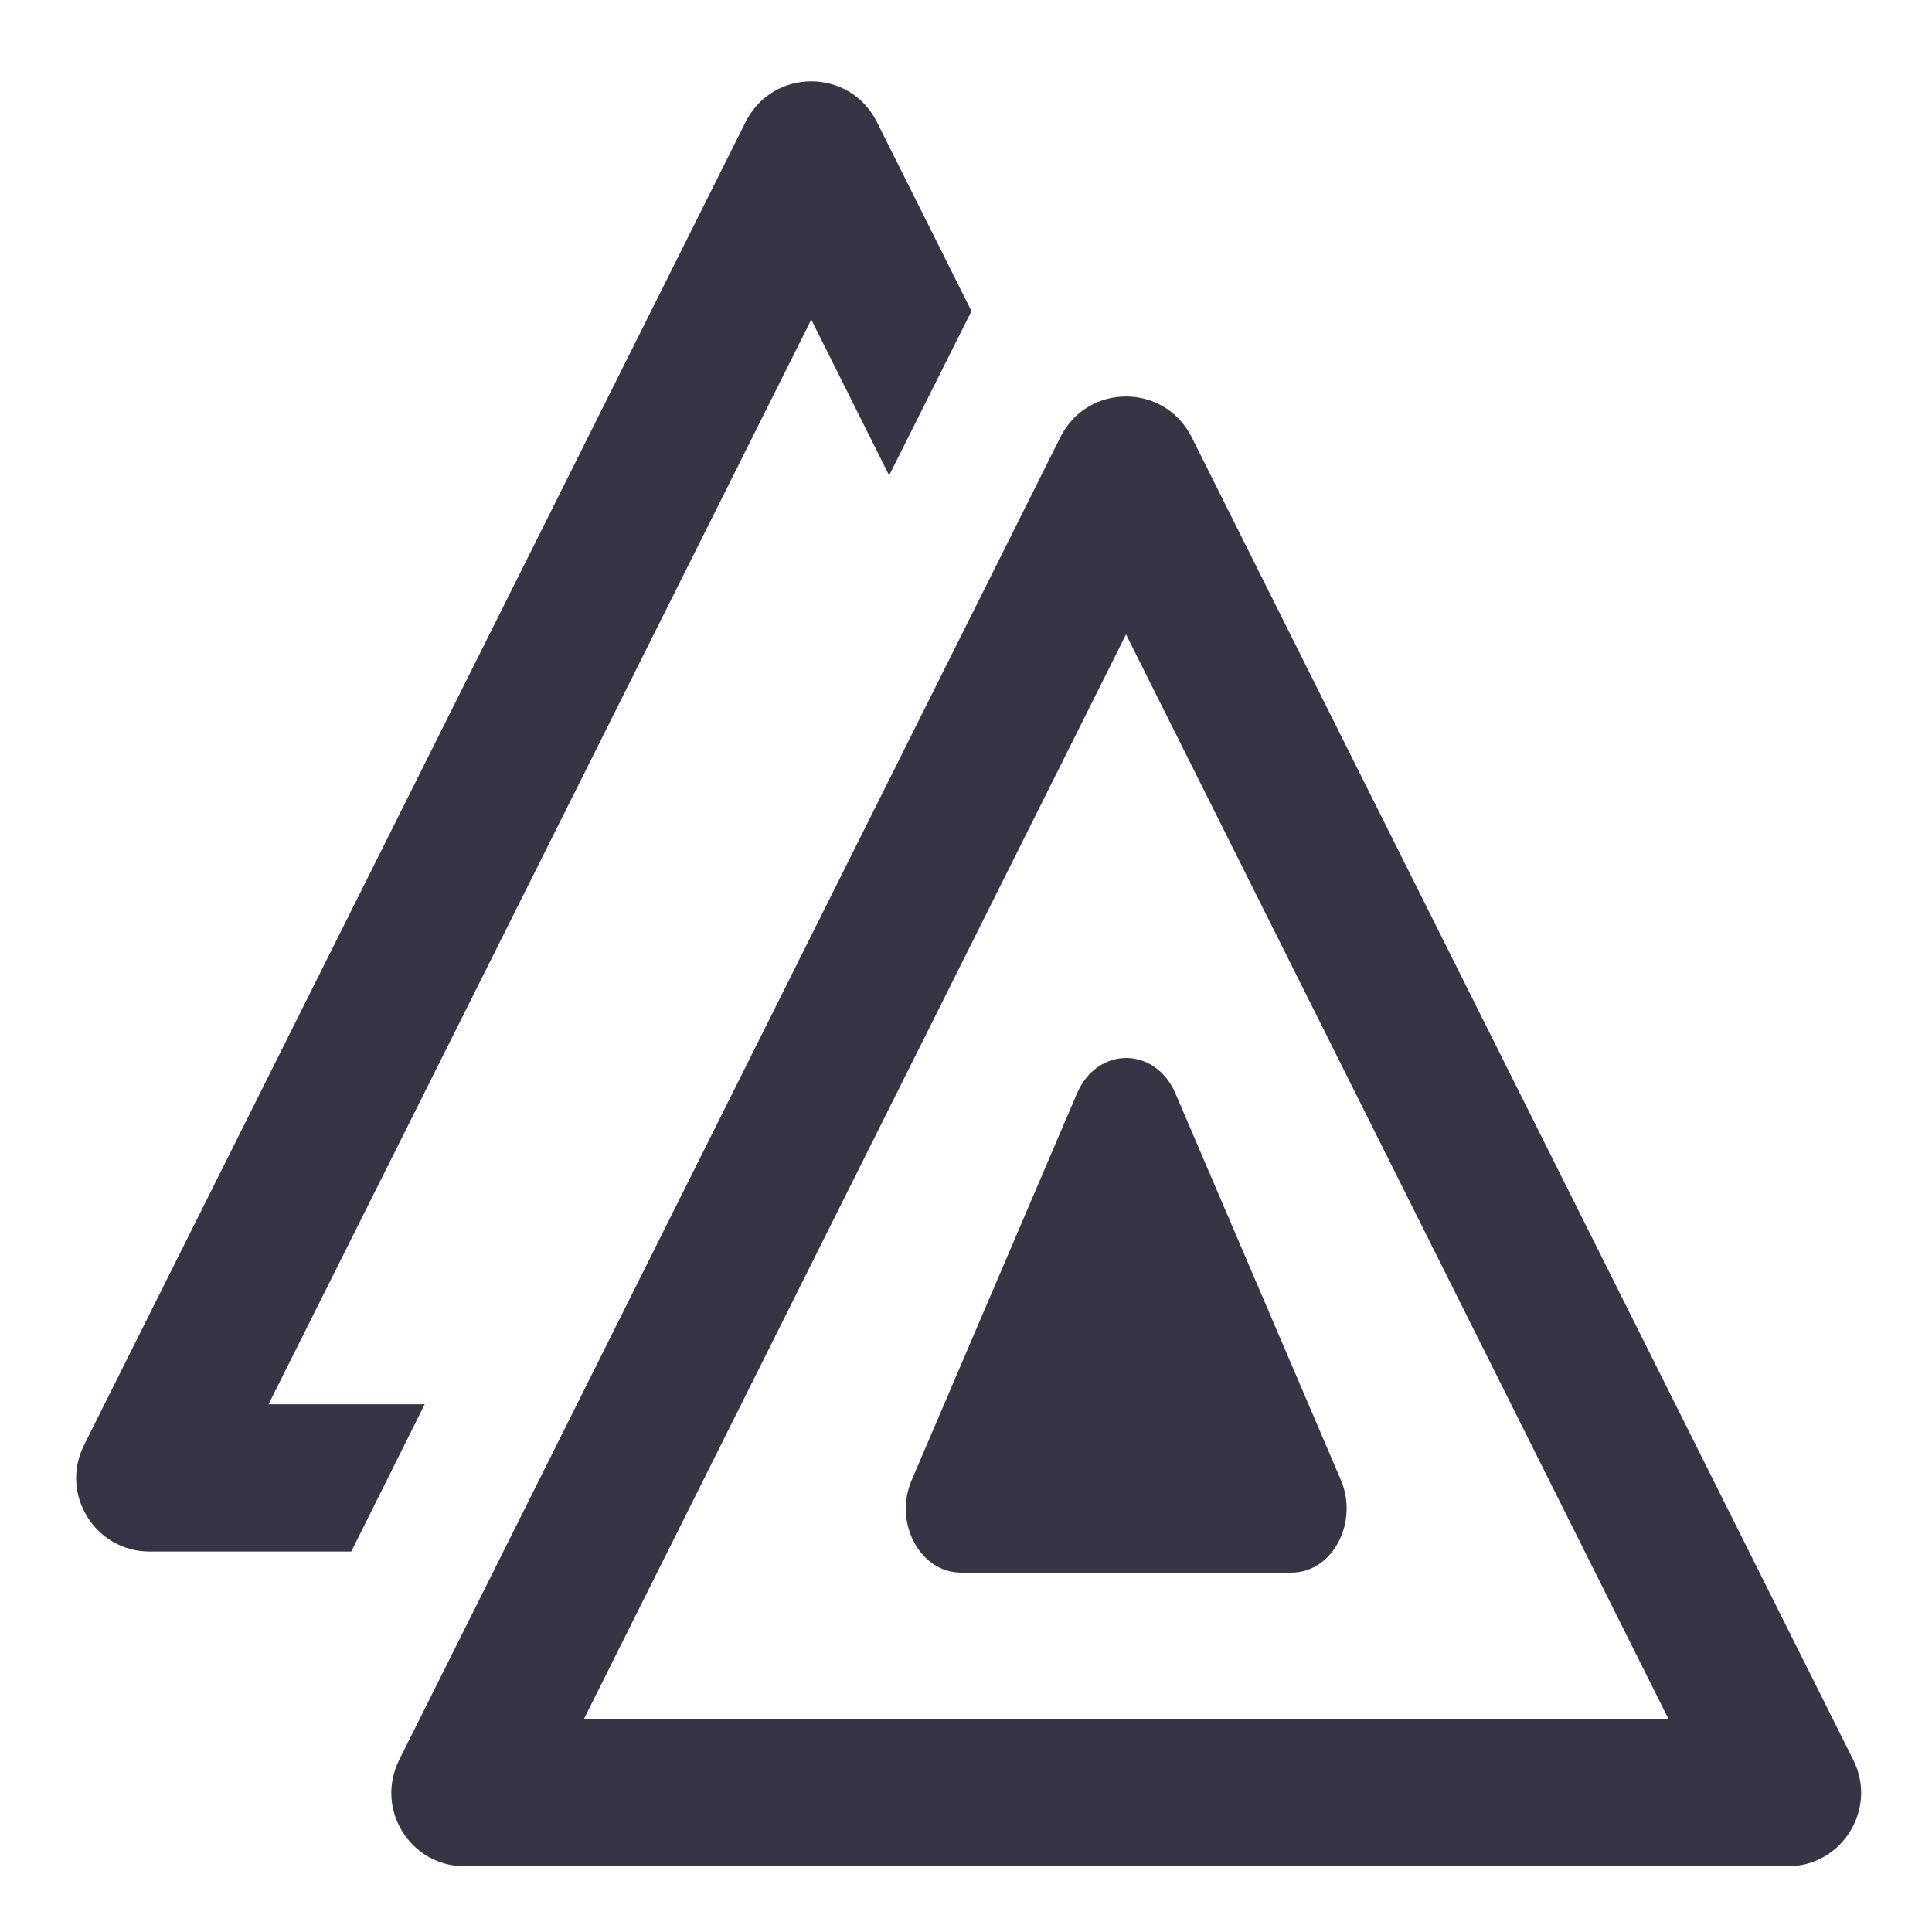
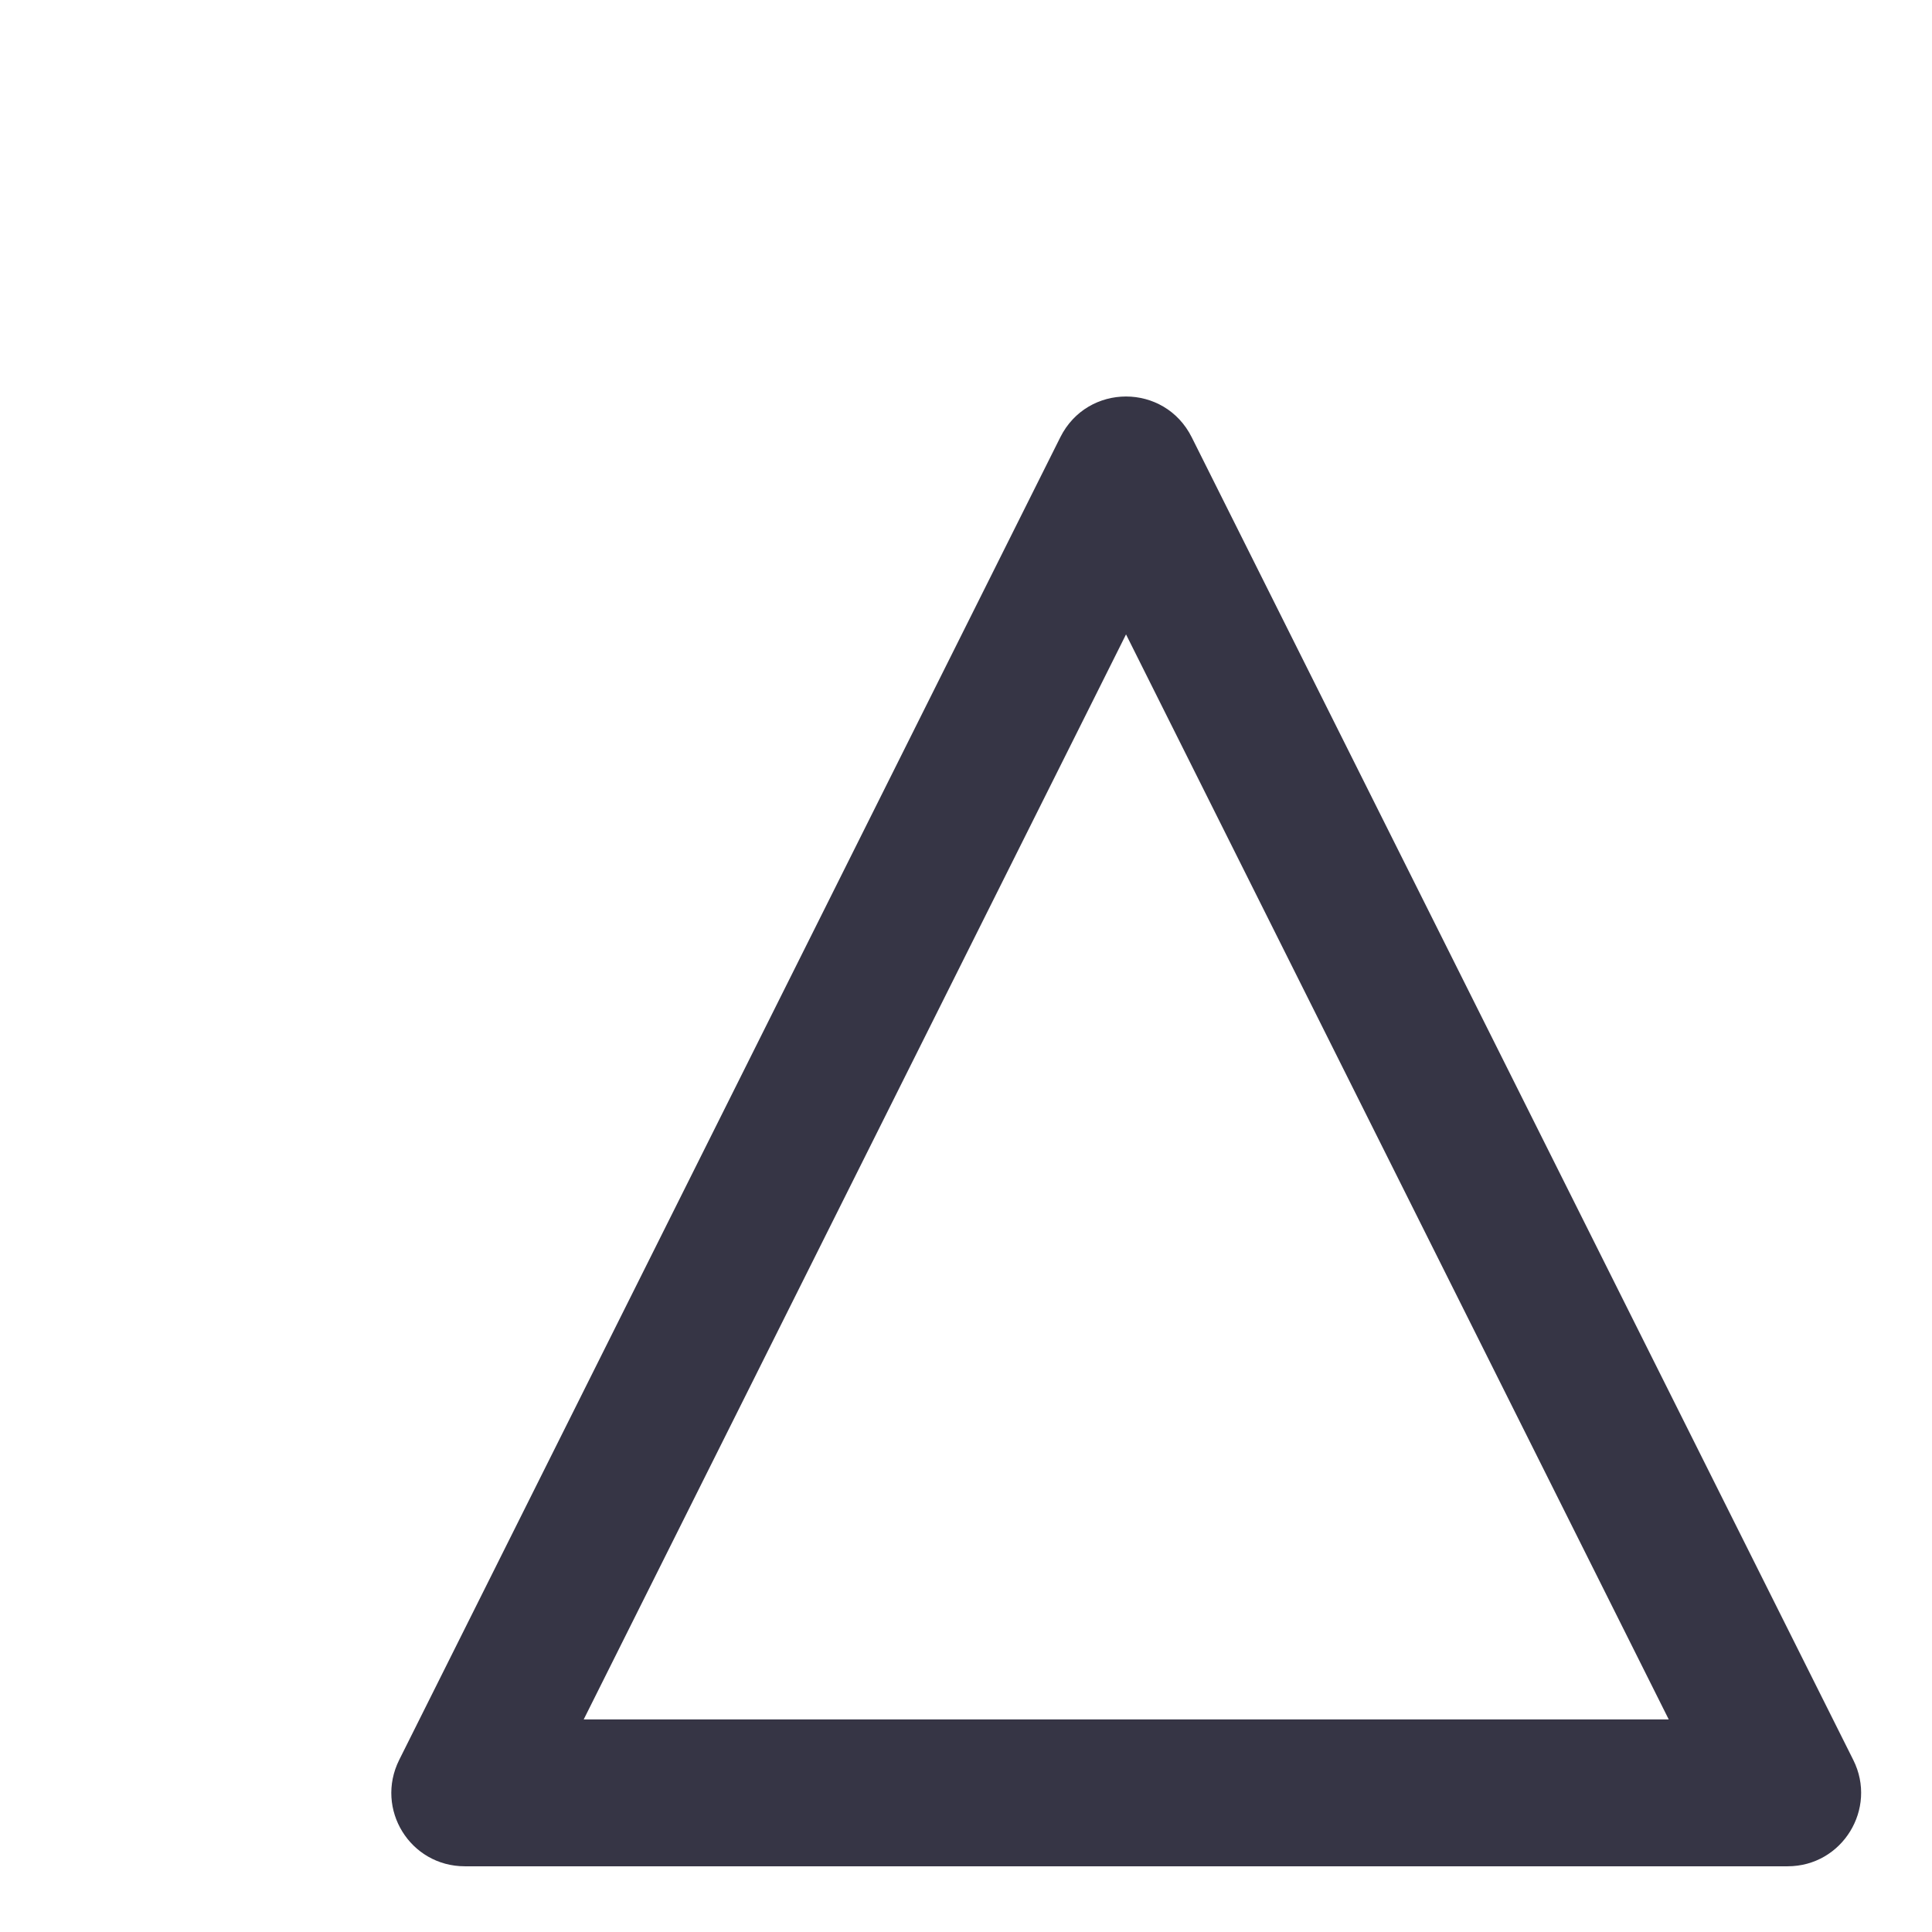
<svg xmlns="http://www.w3.org/2000/svg" xmlns:ns1="http://www.inkscape.org/namespaces/inkscape" xmlns:ns2="http://sodipodi.sourceforge.net/DTD/sodipodi-0.dtd" width="18" height="18" viewBox="0 0 4.763 4.763" version="1.1" id="svg43" ns1:version="1.4 (86a8ad7, 2024-10-11)" ns2:docname="GH_GROUP.svg">
  <ns2:namedview id="namedview45" pagecolor="#ffffff" bordercolor="#666666" borderopacity="1.0" ns1:pageshadow="2" ns1:pageopacity="0.0" ns1:pagecheckerboard="0" ns1:document-units="mm" showgrid="false" units="px" ns1:zoom="20.496745" ns1:cx="17.95407" ns1:cy="12.8557" ns1:window-width="1920" ns1:window-height="1129" ns1:window-x="-8" ns1:window-y="-8" ns1:window-maximized="1" ns1:current-layer="layer1" showguides="true" ns1:guide-bbox="true" ns1:showpageshadow="2" ns1:deskcolor="#d1d1d1">
    <ns2:guide position="-1.265,4.75" orientation="0,-1" id="guide678" ns1:locked="false" />
    <ns2:guide position="0,3.885" orientation="1,0" id="guide680" ns1:locked="false" />
    <ns2:guide position="2.388,3.394" orientation="1,0" id="guide1" ns1:locked="false" />
    <ns2:guide position="0.516,2.362" orientation="0,-1" id="guide2" ns1:locked="false" />
  </ns2:namedview>
  <defs id="defs40" />
  <g ns1:label="Calque 1" ns1:groupmode="layer" id="layer1">
-     <path d="M 0.866,3.825 1.047,3.462 H 0.662 L 2,0.788 2.192,1.172 2.395,0.767 2.162,0.301 c -0.067,-0.134 -0.257,-0.134 -0.324,0 L 0.207,3.563 c -0.06,0.12 0.027,0.262 0.162,0.262 z" fill="#363545" id="path2" style="stroke-width:0.129" />
-     <path d="M 2.898,2.696 3.305,3.647 C 3.351,3.753 3.285,3.877 3.184,3.877 H 2.369 c -0.101,0 -0.167,-0.124 -0.121,-0.229 L 2.655,2.696 c 0.05,-0.117 0.193,-0.117 0.243,0 z" fill="#363545" id="path4" style="stroke-width:0.129" />
-     <path fill-rule="evenodd" clip-rule="evenodd" d="M 4.569,4.339 2.938,1.078 c -0.067,-0.134 -0.257,-0.134 -0.324,0 L 0.984,4.339 C 0.924,4.46 1.011,4.601 1.146,4.601 h 3.261 c 0.135,0 0.222,-0.142 0.162,-0.262 z M 4.114,4.239 H 1.439 L 2.776,1.564 Z" fill="#363545" id="path6" style="stroke-width:0.129" />
+     <path fill-rule="evenodd" clip-rule="evenodd" d="M 4.569,4.339 2.938,1.078 c -0.067,-0.134 -0.257,-0.134 -0.324,0 L 0.984,4.339 C 0.924,4.46 1.011,4.601 1.146,4.601 h 3.261 c 0.135,0 0.222,-0.142 0.162,-0.262 z M 4.114,4.239 H 1.439 L 2.776,1.564 " fill="#363545" id="path6" style="stroke-width:0.129" />
  </g>
</svg>